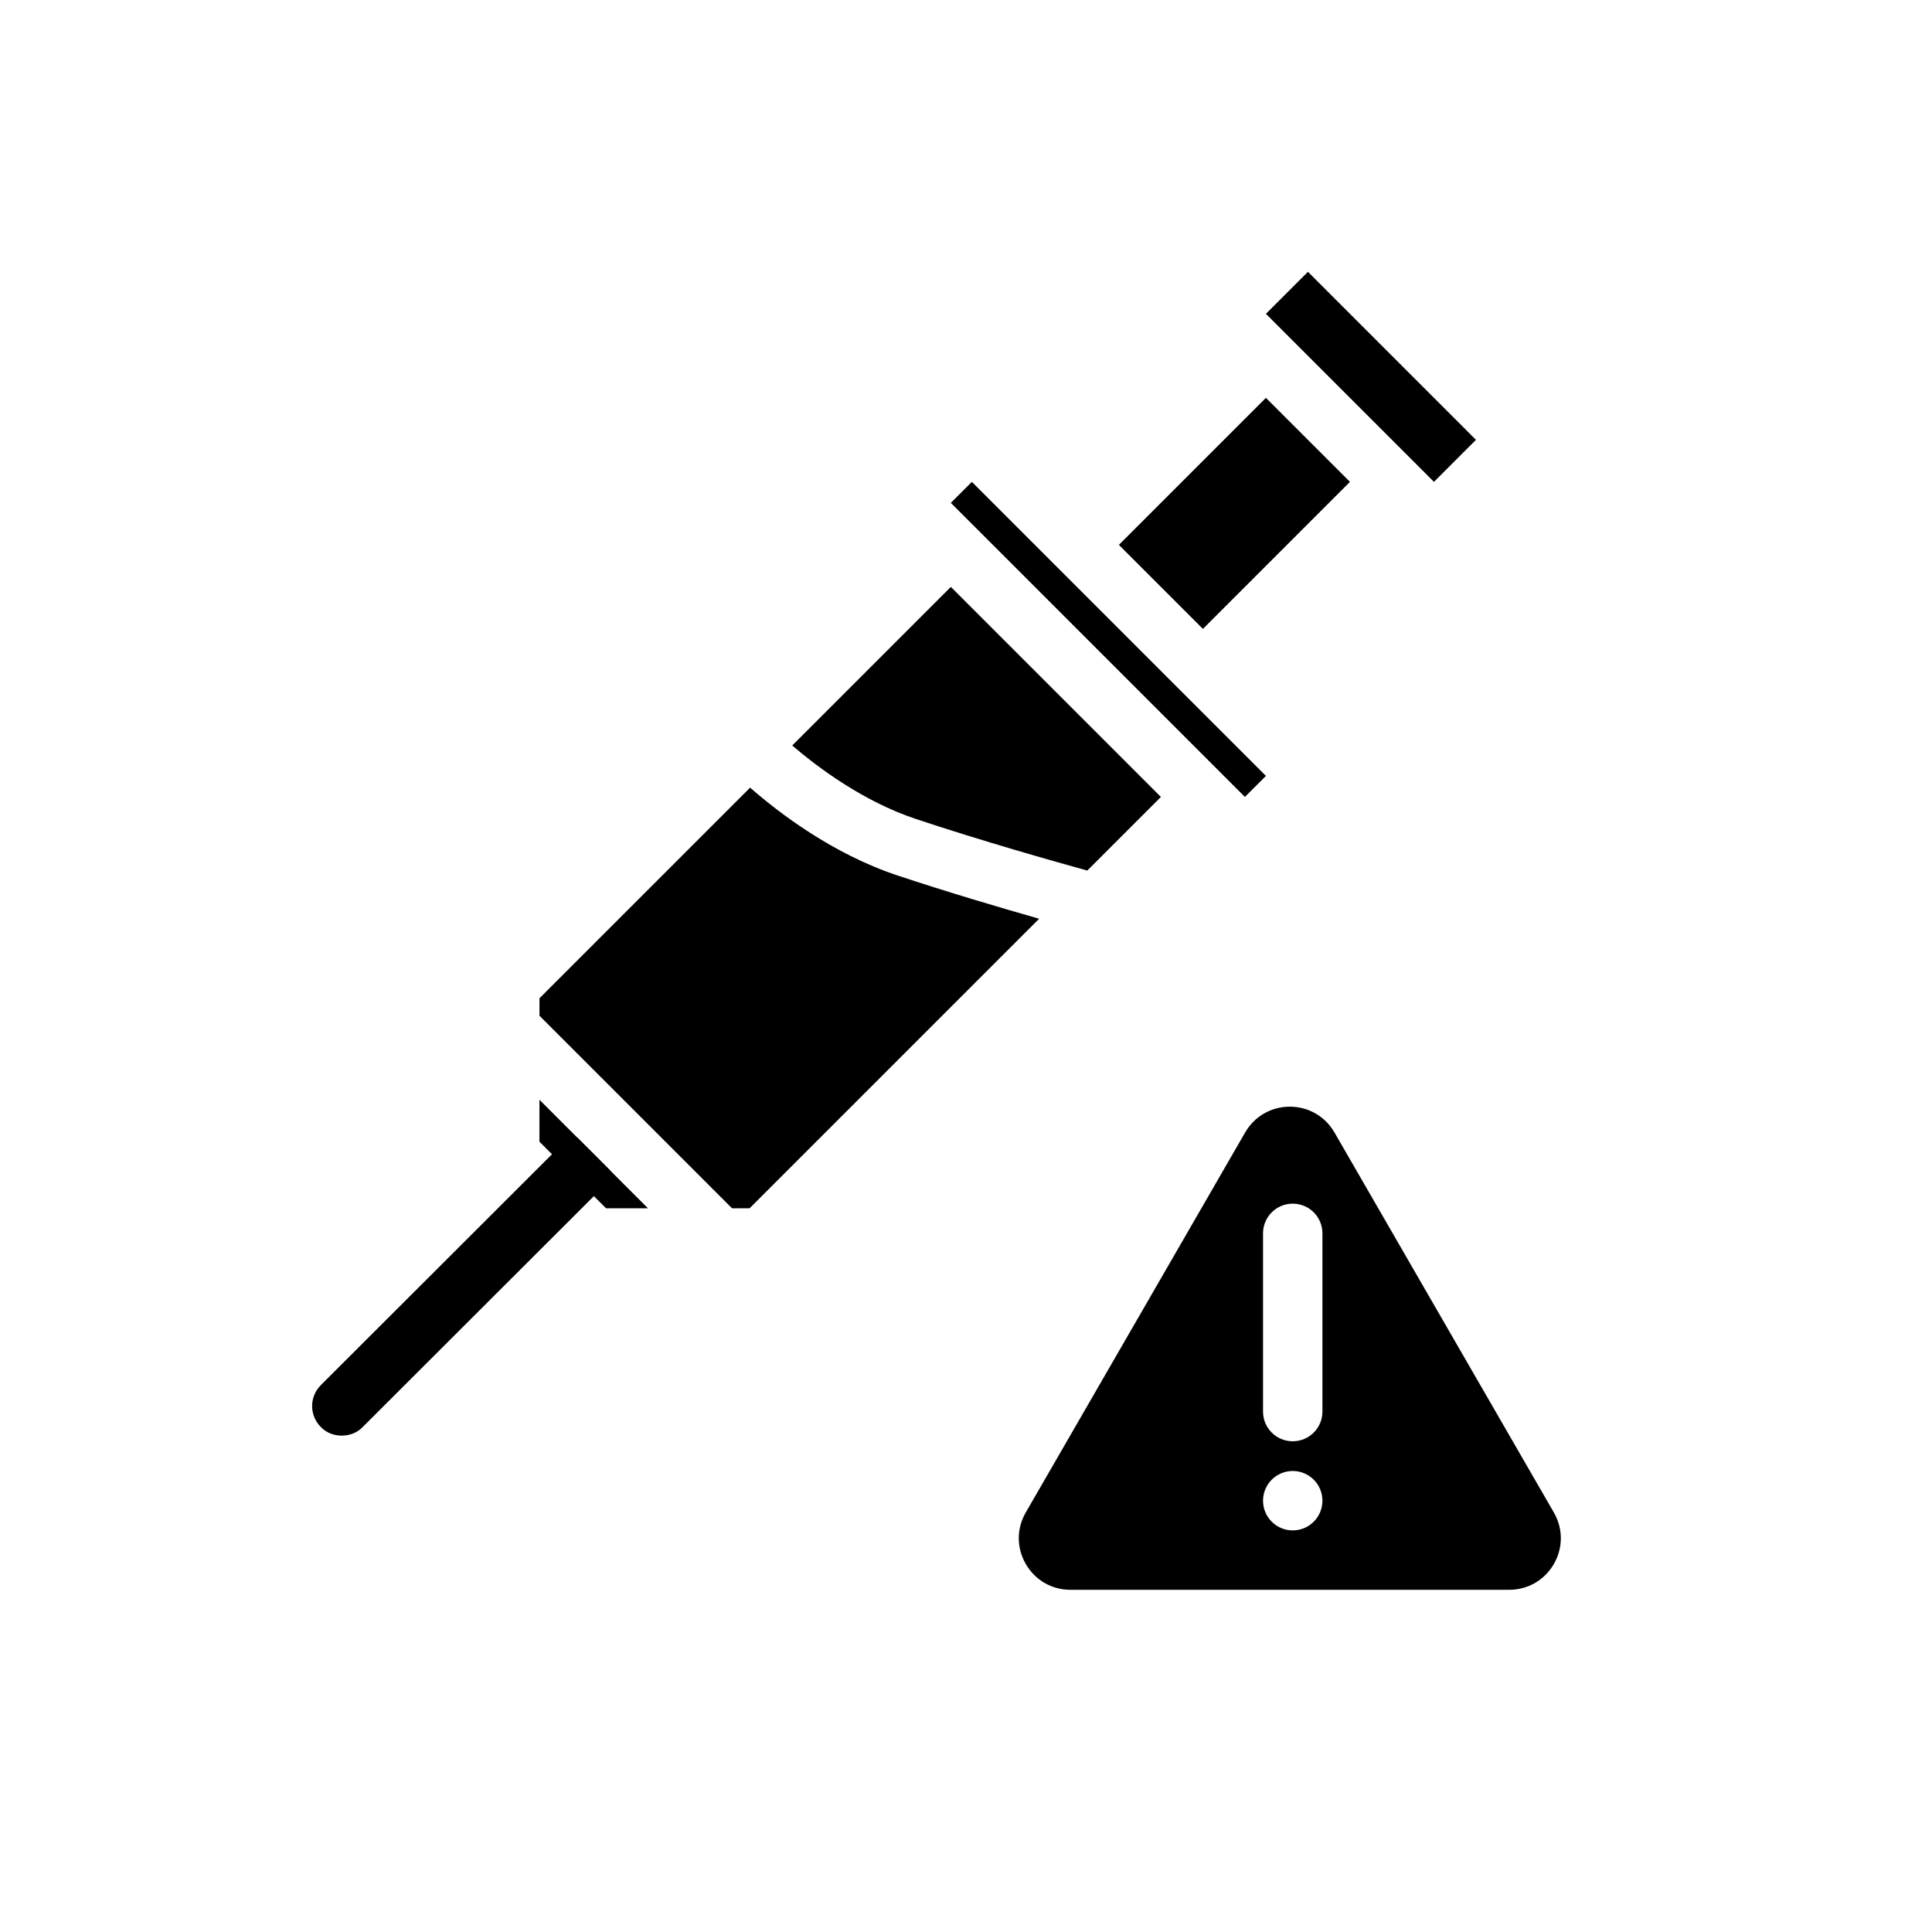
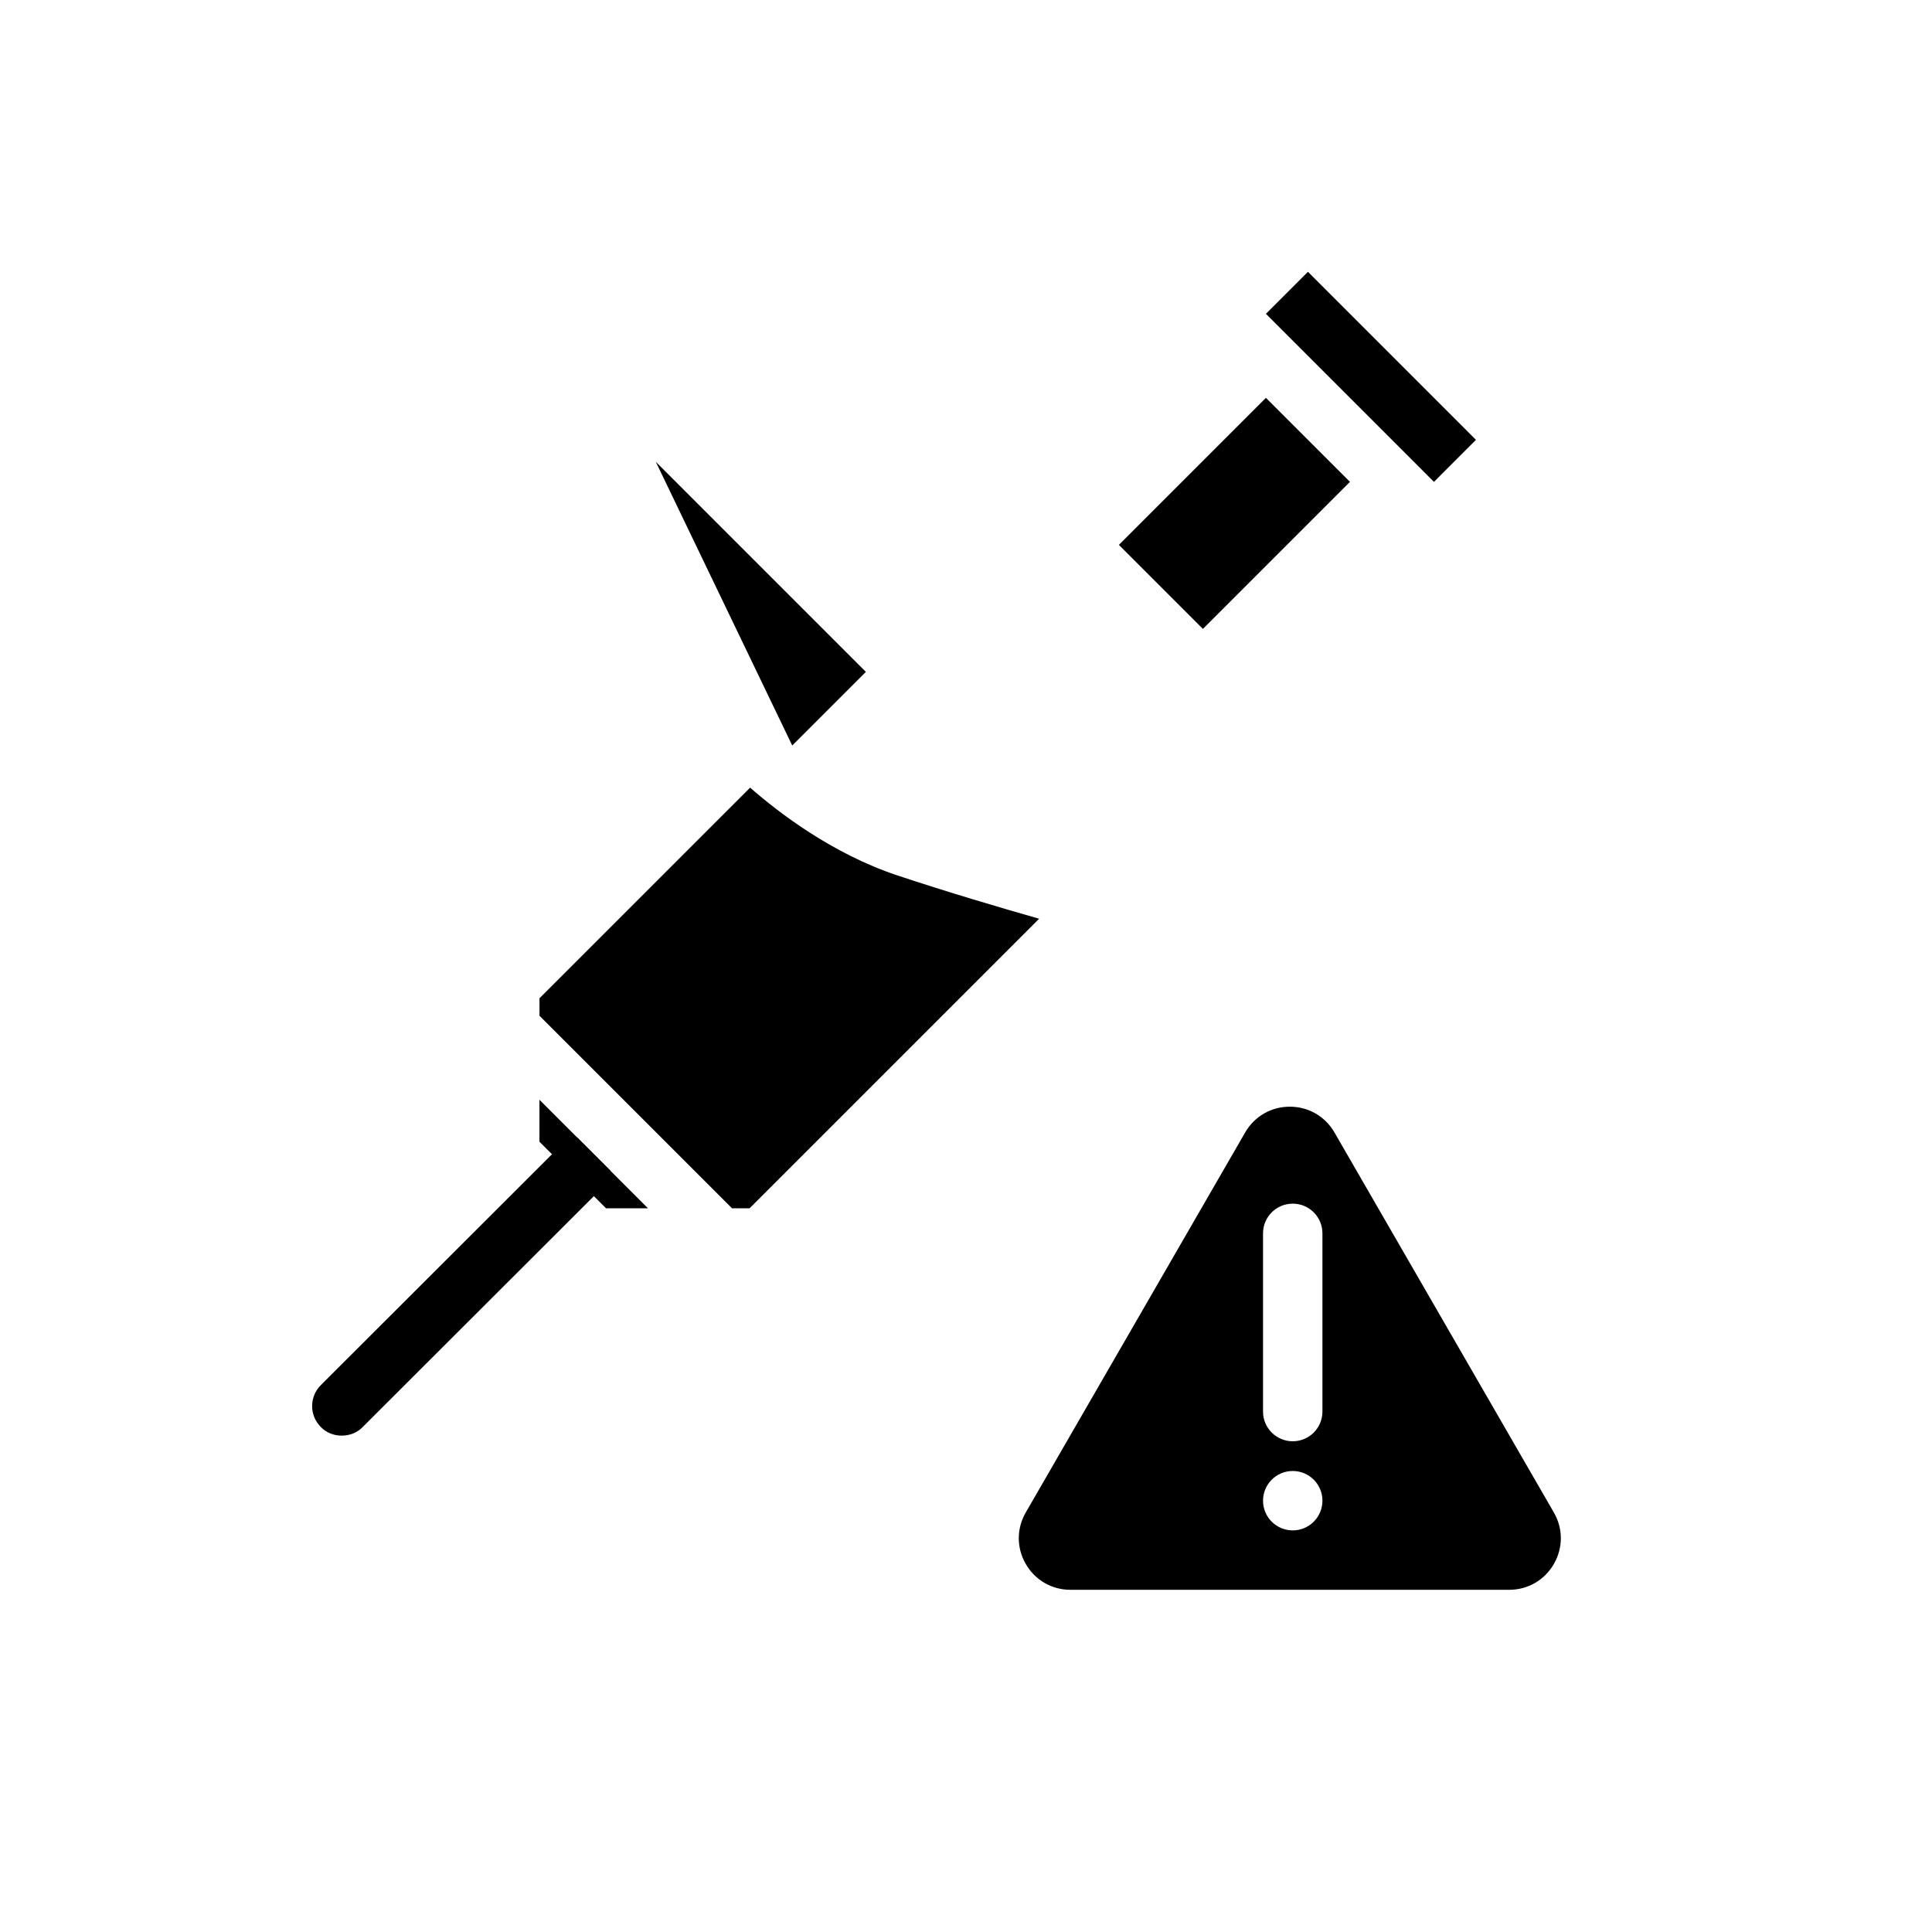
<svg xmlns="http://www.w3.org/2000/svg" fill="#000000" width="800px" height="800px" version="1.1" viewBox="144 144 512 512">
  <g>
    <path d="m381.77 375.98c-17.277-5.762-31.438-16.648-38.98-23.246l-55.82 55.816v4.633l51.035 51.035h4.633l76.742-76.742c-10.02-2.856-24.332-7.07-37.609-11.496z" />
-     <path d="m401.55 282.83 66.793 66.797 5.566 5.566 5.574-5.566-22.262-22.258-0.012-0.008-33.395-33.398-22.266-22.266-5.57 5.566 5.559 5.559z" />
    <path d="m286.96 435.45v11.117l17.656 17.652h11.113z" />
-     <path d="m353.95 341.57c6.715 5.75 18.73 14.789 32.793 19.477 17.543 5.848 36.926 11.324 45.395 13.664l19.512-19.512-55.664-55.664z" />
+     <path d="m353.95 341.57l19.512-19.512-55.664-55.664z" />
    <path d="m501.75 271.7-11.137-11.133-11.133-11.133-38.961 38.965 22.266 22.266z" />
    <path d="m518.45 266.13 0.008 0.012 5.555 5.559 11.133-11.137-44.527-44.531-11.137 11.133 22.266 22.266z" />
    <path d="m497.65 444.12c-2.469-4.277-6.894-6.836-11.84-6.836-4.934 0-9.363 2.555-11.832 6.836l-58.133 100.69c-2.477 4.281-2.477 9.391 0 13.672 2.469 4.277 6.891 6.832 11.832 6.832h116.27c4.941 0 9.363-2.555 11.84-6.836 2.469-4.277 2.469-9.387-0.008-13.668zm-11.062 105.45c-4.348 0-7.871-3.523-7.871-7.871 0-4.348 3.523-7.871 7.871-7.871s7.871 3.523 7.871 7.871c0 4.348-3.523 7.871-7.871 7.871zm7.871-31.488c0 4.348-3.519 7.871-7.871 7.871-4.352 0-7.871-3.523-7.871-7.871v-47.23c0-4.348 3.519-7.871 7.871-7.871 4.352 0 7.871 3.523 7.871 7.871z" />
    <path d="m305.77 454.24c-0.156 1.652-0.867 3.227-2.125 4.41l-2.281 2.359-61.242 61.164c-1.496 1.574-3.543 2.281-5.59 2.281-1.969 0-4.016-0.707-5.512-2.281-3.07-3.07-3.07-8.027 0-11.098l61.242-61.164 2.281-2.363c1.262-1.258 2.754-1.969 4.41-2.125z" />
  </g>
</svg>